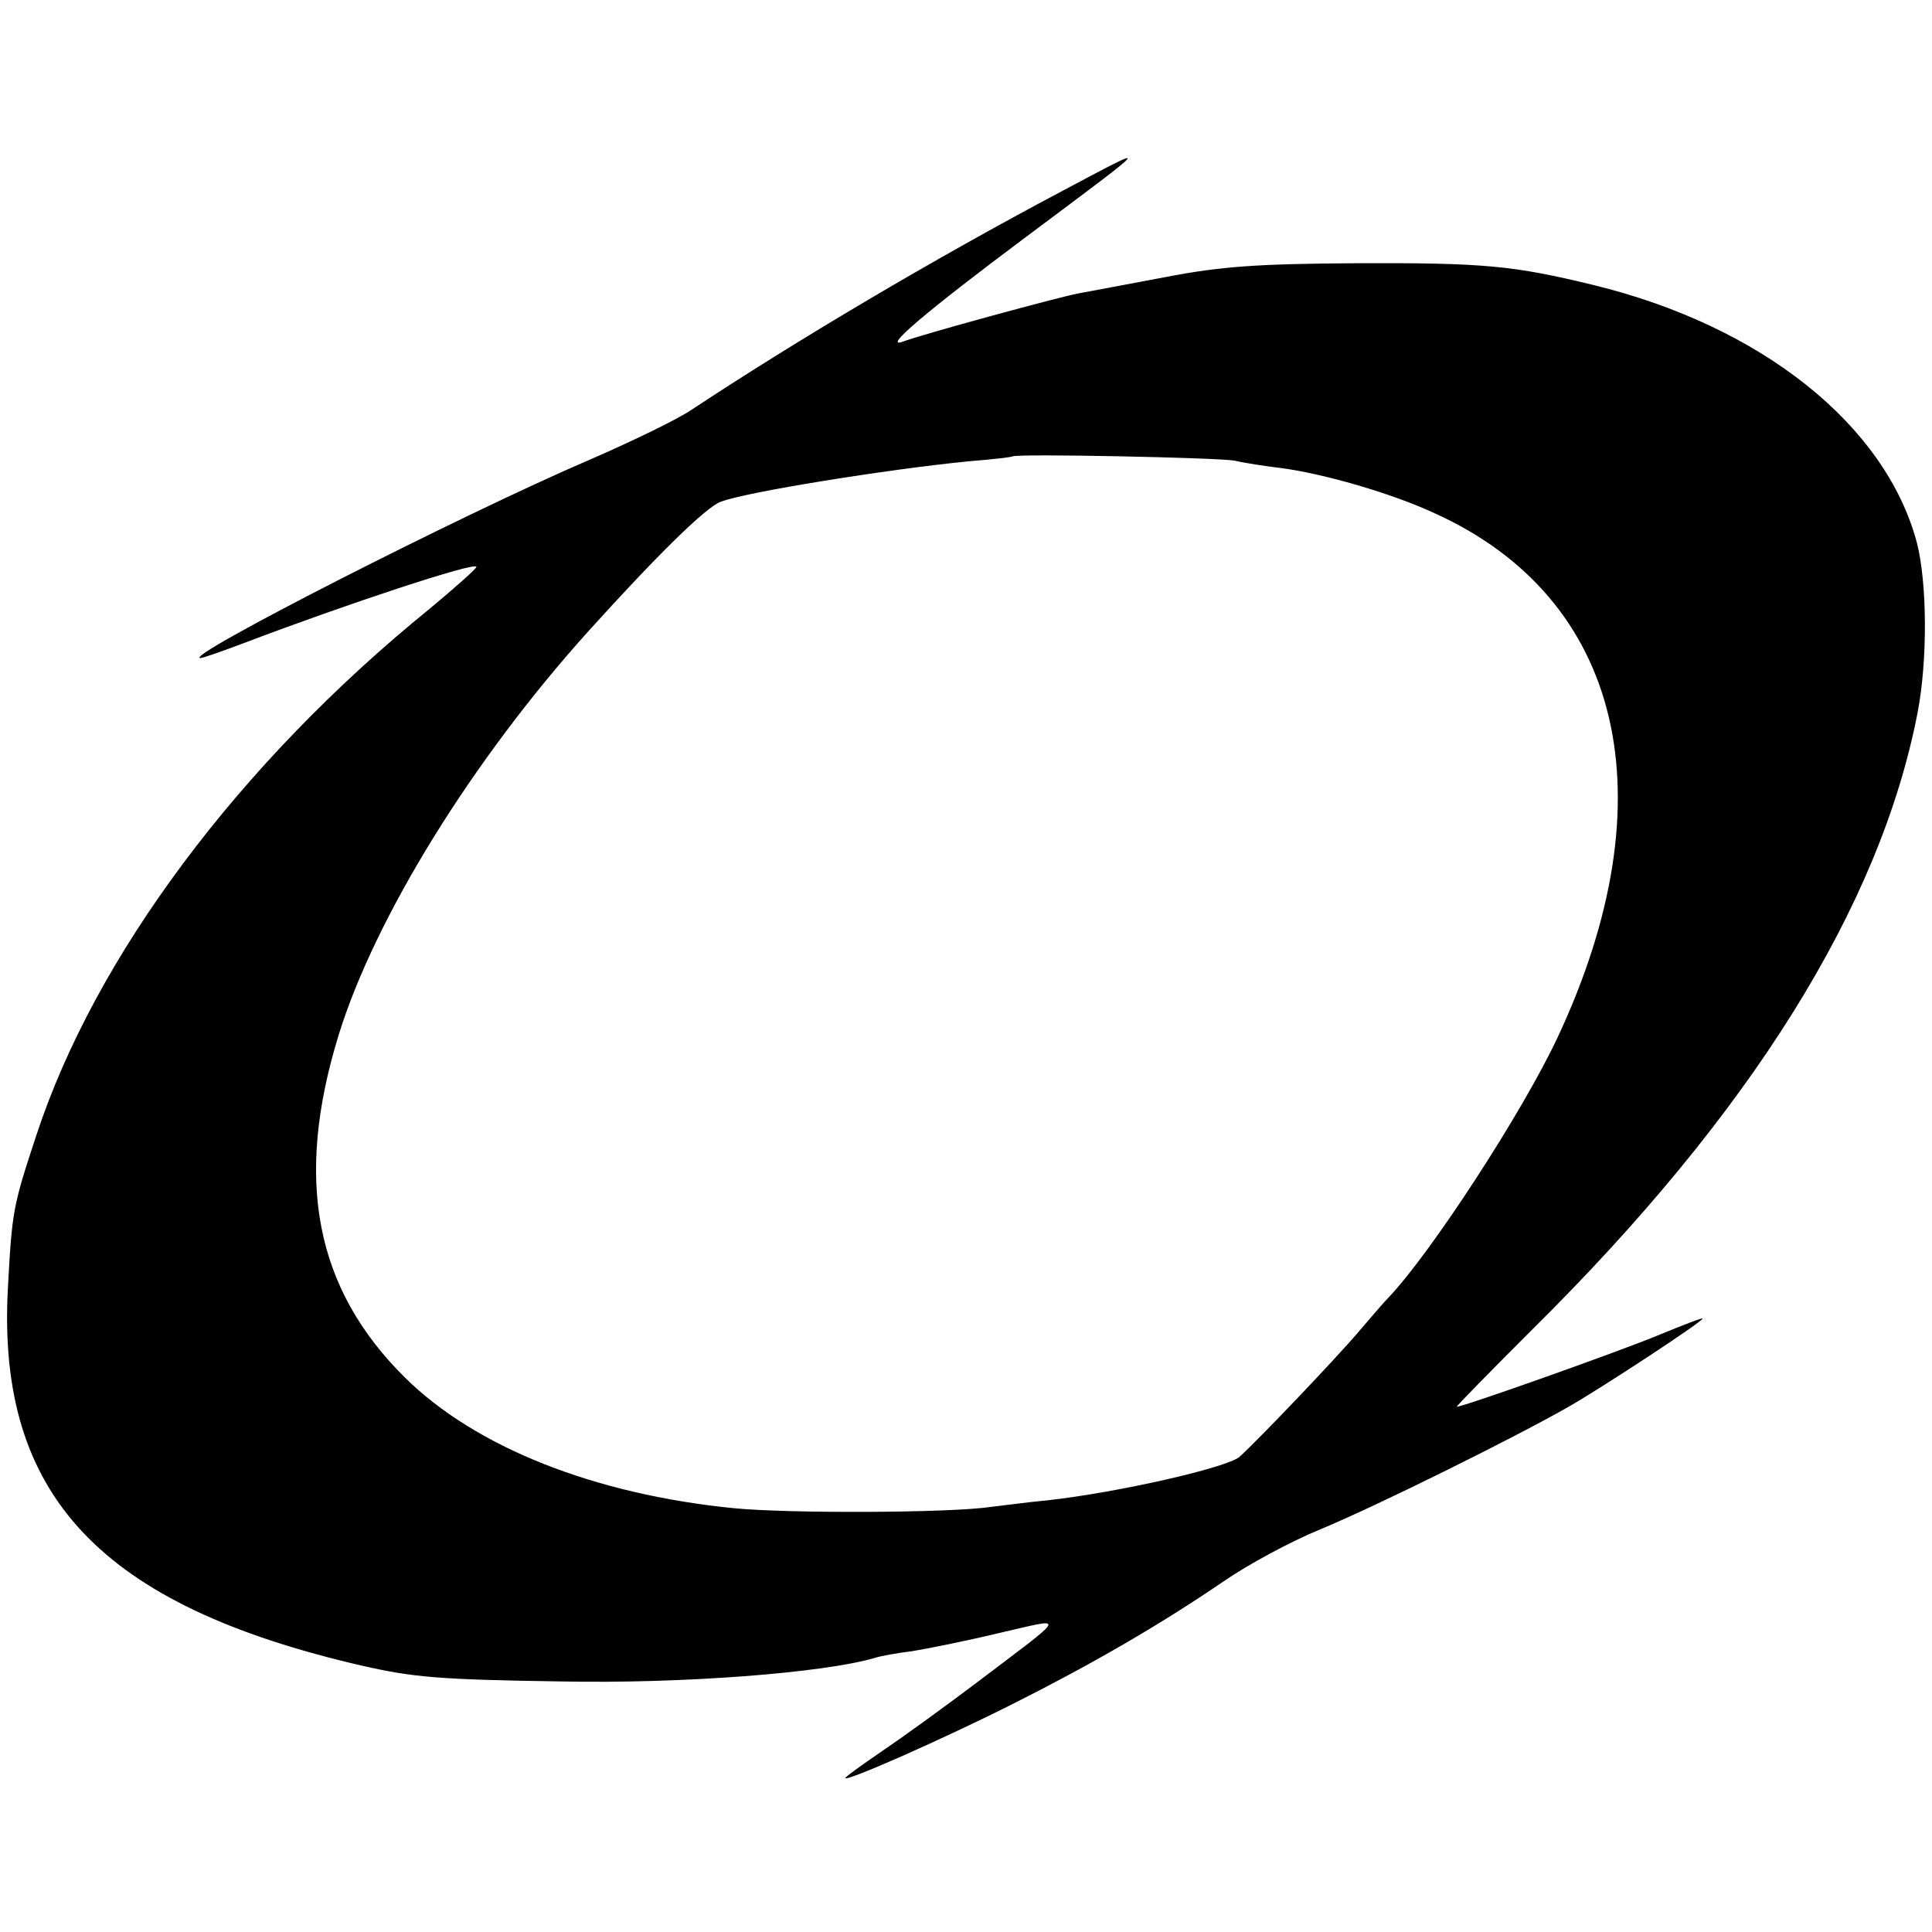
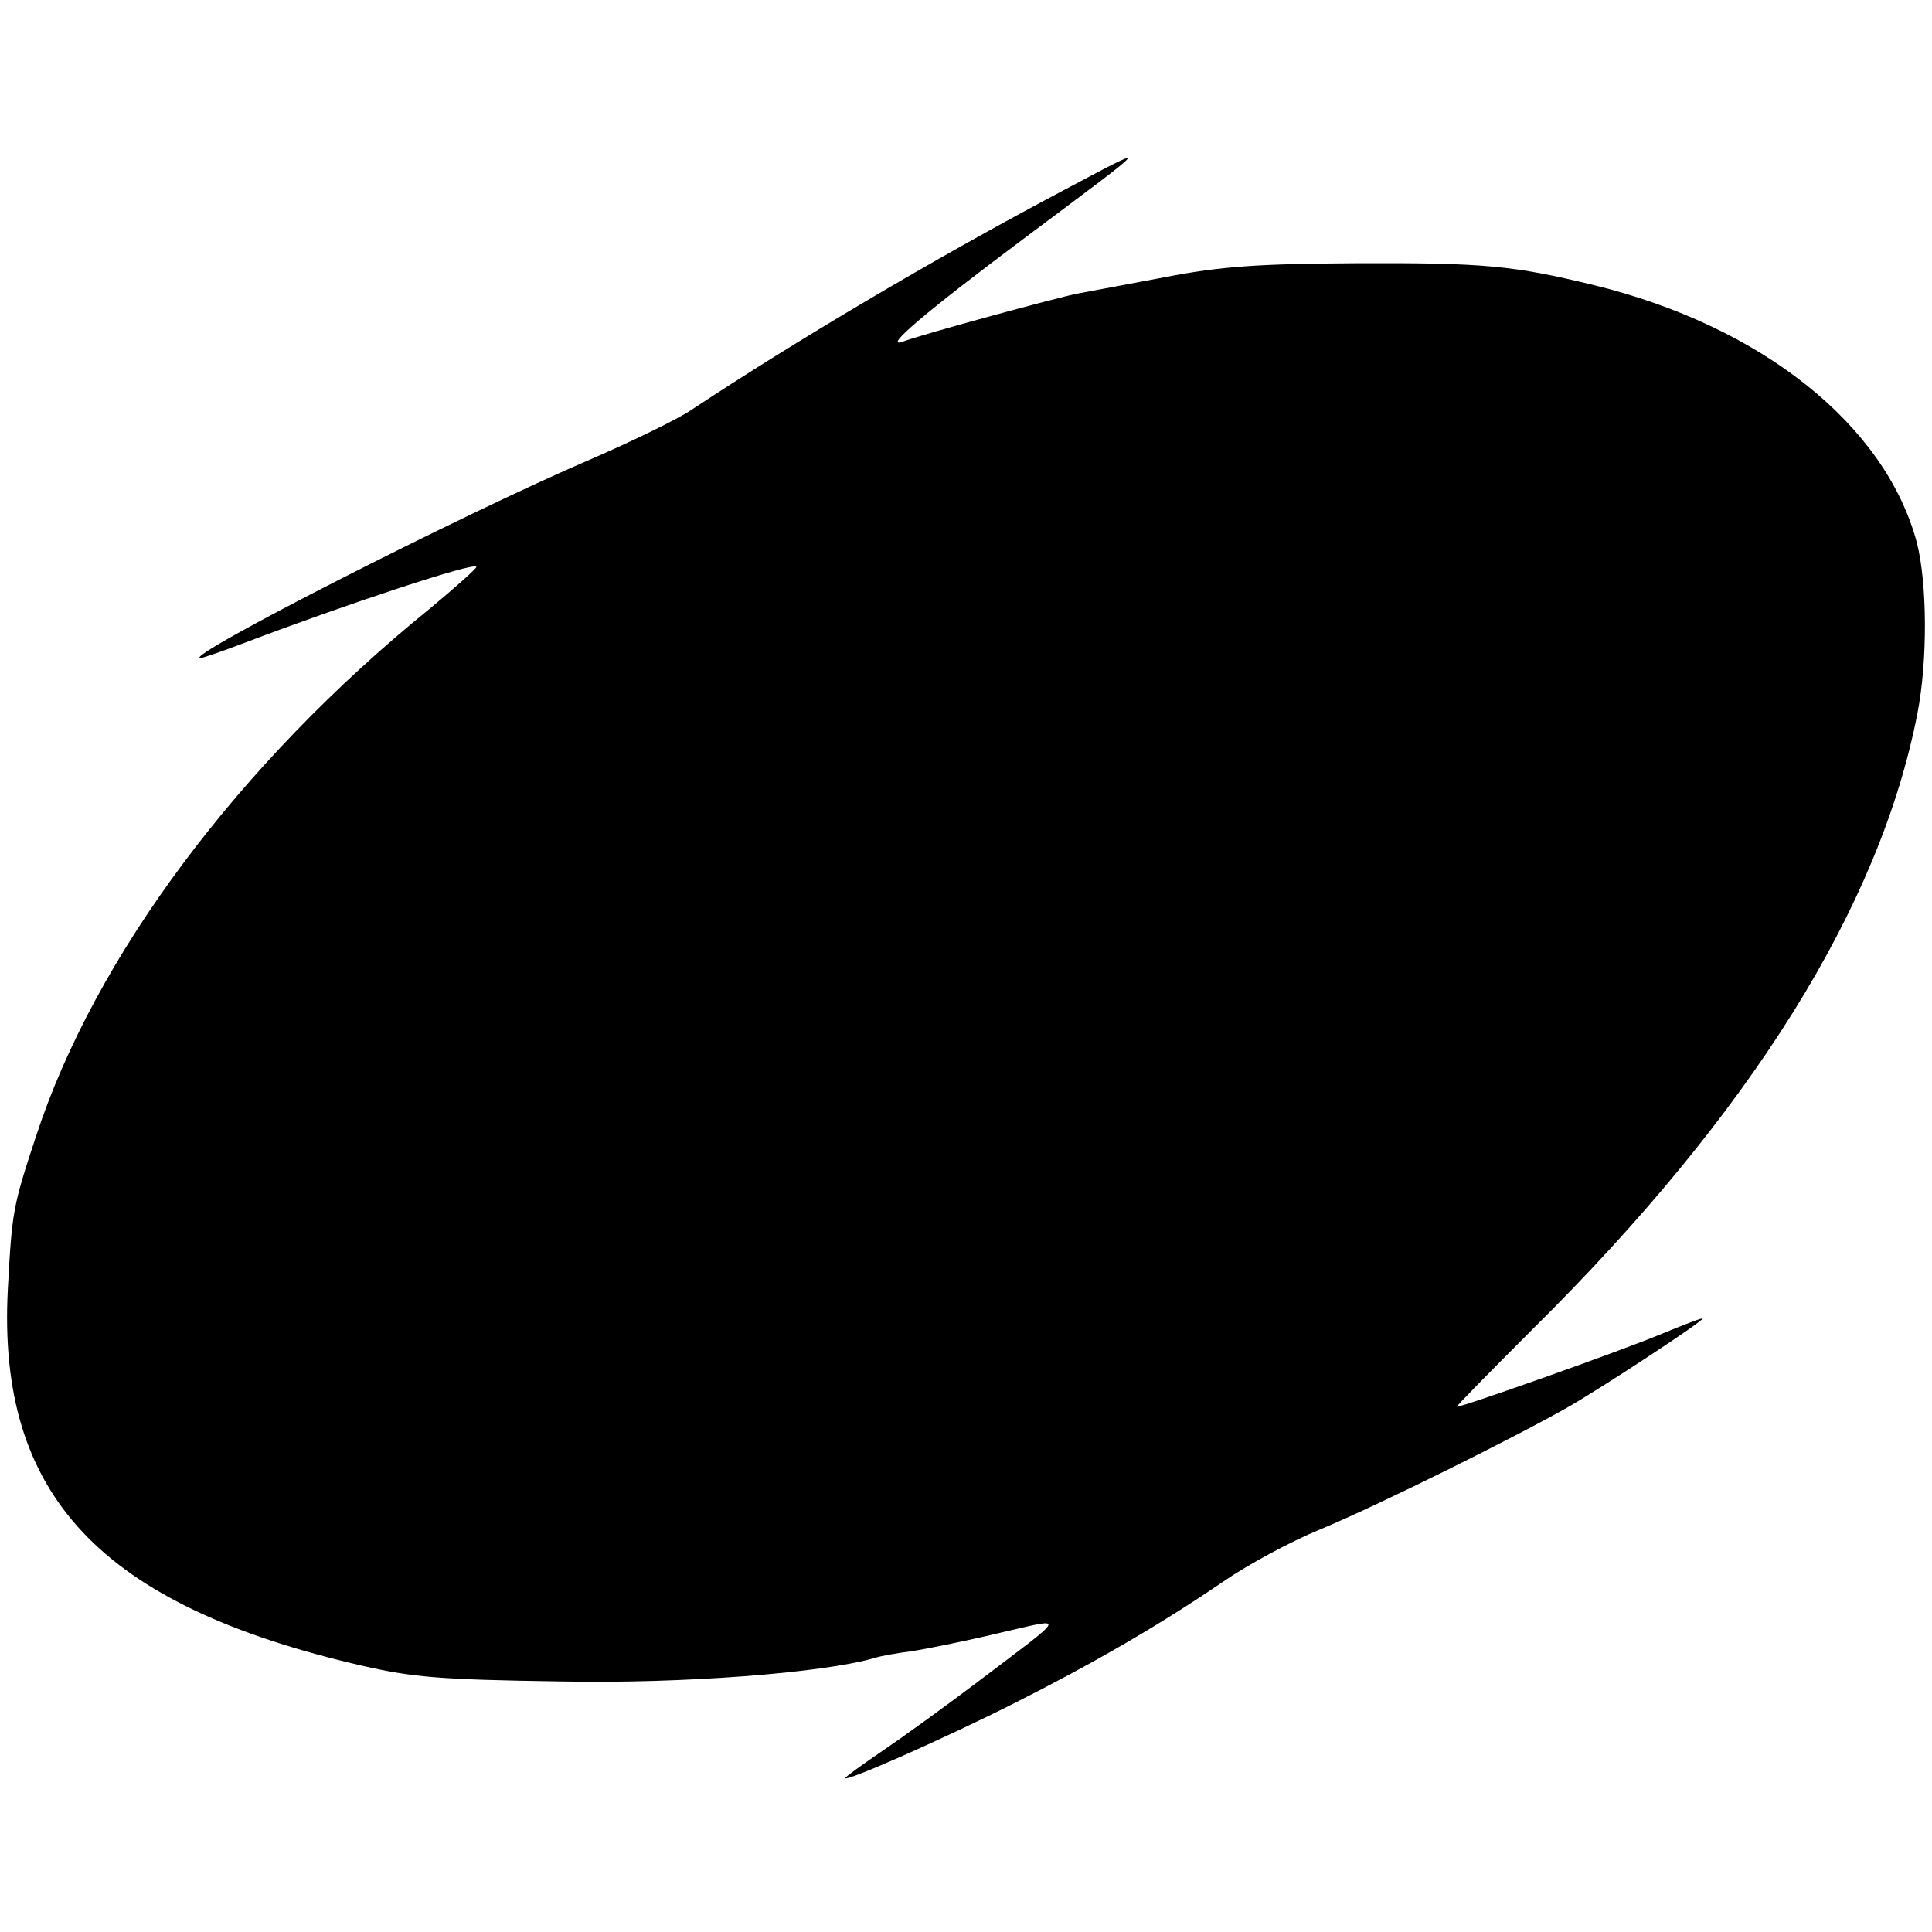
<svg xmlns="http://www.w3.org/2000/svg" version="1.0" width="320pt" height="320pt" viewBox="0 0 320 320" preserveAspectRatio="xMidYMid meet">
  <g transform="translate(0,320) scale(0.1,-0.1)" fill="#000000" stroke="none">
-     <path d="M1760 2884 c-217 -115 -441 -248 -615 -363 -22 -15 -96 -51 -165 -81 -215 -92 -681 -330 -648 -330 4 0 38 12 75 26 163 62 383 135 382 125 0 -3 -35 -34 -77 -69 -317 -257 -555 -577 -652 -873 -39 -118 -40 -125 -47 -254 -18 -342 153 -524 587 -624 84 -19 125 -23 330 -26 199 -4 434 14 519 39 9 3 36 8 61 11 25 4 90 17 144 30 114 26 118 35 -39 -84 -49 -37 -118 -87 -152 -110 -35 -24 -63 -44 -63 -46 0 -7 163 65 280 124 129 65 240 129 347 202 39 27 111 66 160 86 94 39 322 152 413 204 57 33 220 140 220 145 0 2 -33 -11 -72 -27 -65 -27 -324 -119 -335 -119 -2 0 54 57 125 128 362 358 576 701 638 1021 17 88 16 215 -1 282 -52 195 -257 359 -536 427 -132 32 -180 37 -394 36 -161 -1 -222 -5 -315 -23 -63 -12 -128 -24 -144 -27 -32 -6 -260 -68 -291 -80 -34 -12 39 50 205 174 214 160 211 156 60 76z m285 -447 c17 -4 50 -9 75 -12 71 -9 185 -42 256 -75 312 -141 390 -471 204 -868 -58 -124 -211 -359 -281 -432 -8 -8 -29 -33 -48 -55 -39 -46 -168 -181 -198 -208 -21 -18 -201 -59 -318 -72 -33 -3 -76 -9 -95 -11 -66 -10 -335 -11 -425 -2 -231 23 -428 101 -545 217 -148 147 -183 327 -109 567 60 194 221 455 414 669 112 124 195 206 219 214 41 16 278 54 411 67 39 3 71 7 72 8 6 5 341 -2 368 -7z" />
+     <path d="M1760 2884 c-217 -115 -441 -248 -615 -363 -22 -15 -96 -51 -165 -81 -215 -92 -681 -330 -648 -330 4 0 38 12 75 26 163 62 383 135 382 125 0 -3 -35 -34 -77 -69 -317 -257 -555 -577 -652 -873 -39 -118 -40 -125 -47 -254 -18 -342 153 -524 587 -624 84 -19 125 -23 330 -26 199 -4 434 14 519 39 9 3 36 8 61 11 25 4 90 17 144 30 114 26 118 35 -39 -84 -49 -37 -118 -87 -152 -110 -35 -24 -63 -44 -63 -46 0 -7 163 65 280 124 129 65 240 129 347 202 39 27 111 66 160 86 94 39 322 152 413 204 57 33 220 140 220 145 0 2 -33 -11 -72 -27 -65 -27 -324 -119 -335 -119 -2 0 54 57 125 128 362 358 576 701 638 1021 17 88 16 215 -1 282 -52 195 -257 359 -536 427 -132 32 -180 37 -394 36 -161 -1 -222 -5 -315 -23 -63 -12 -128 -24 -144 -27 -32 -6 -260 -68 -291 -80 -34 -12 39 50 205 174 214 160 211 156 60 76z m285 -447 z" />
  </g>
</svg>